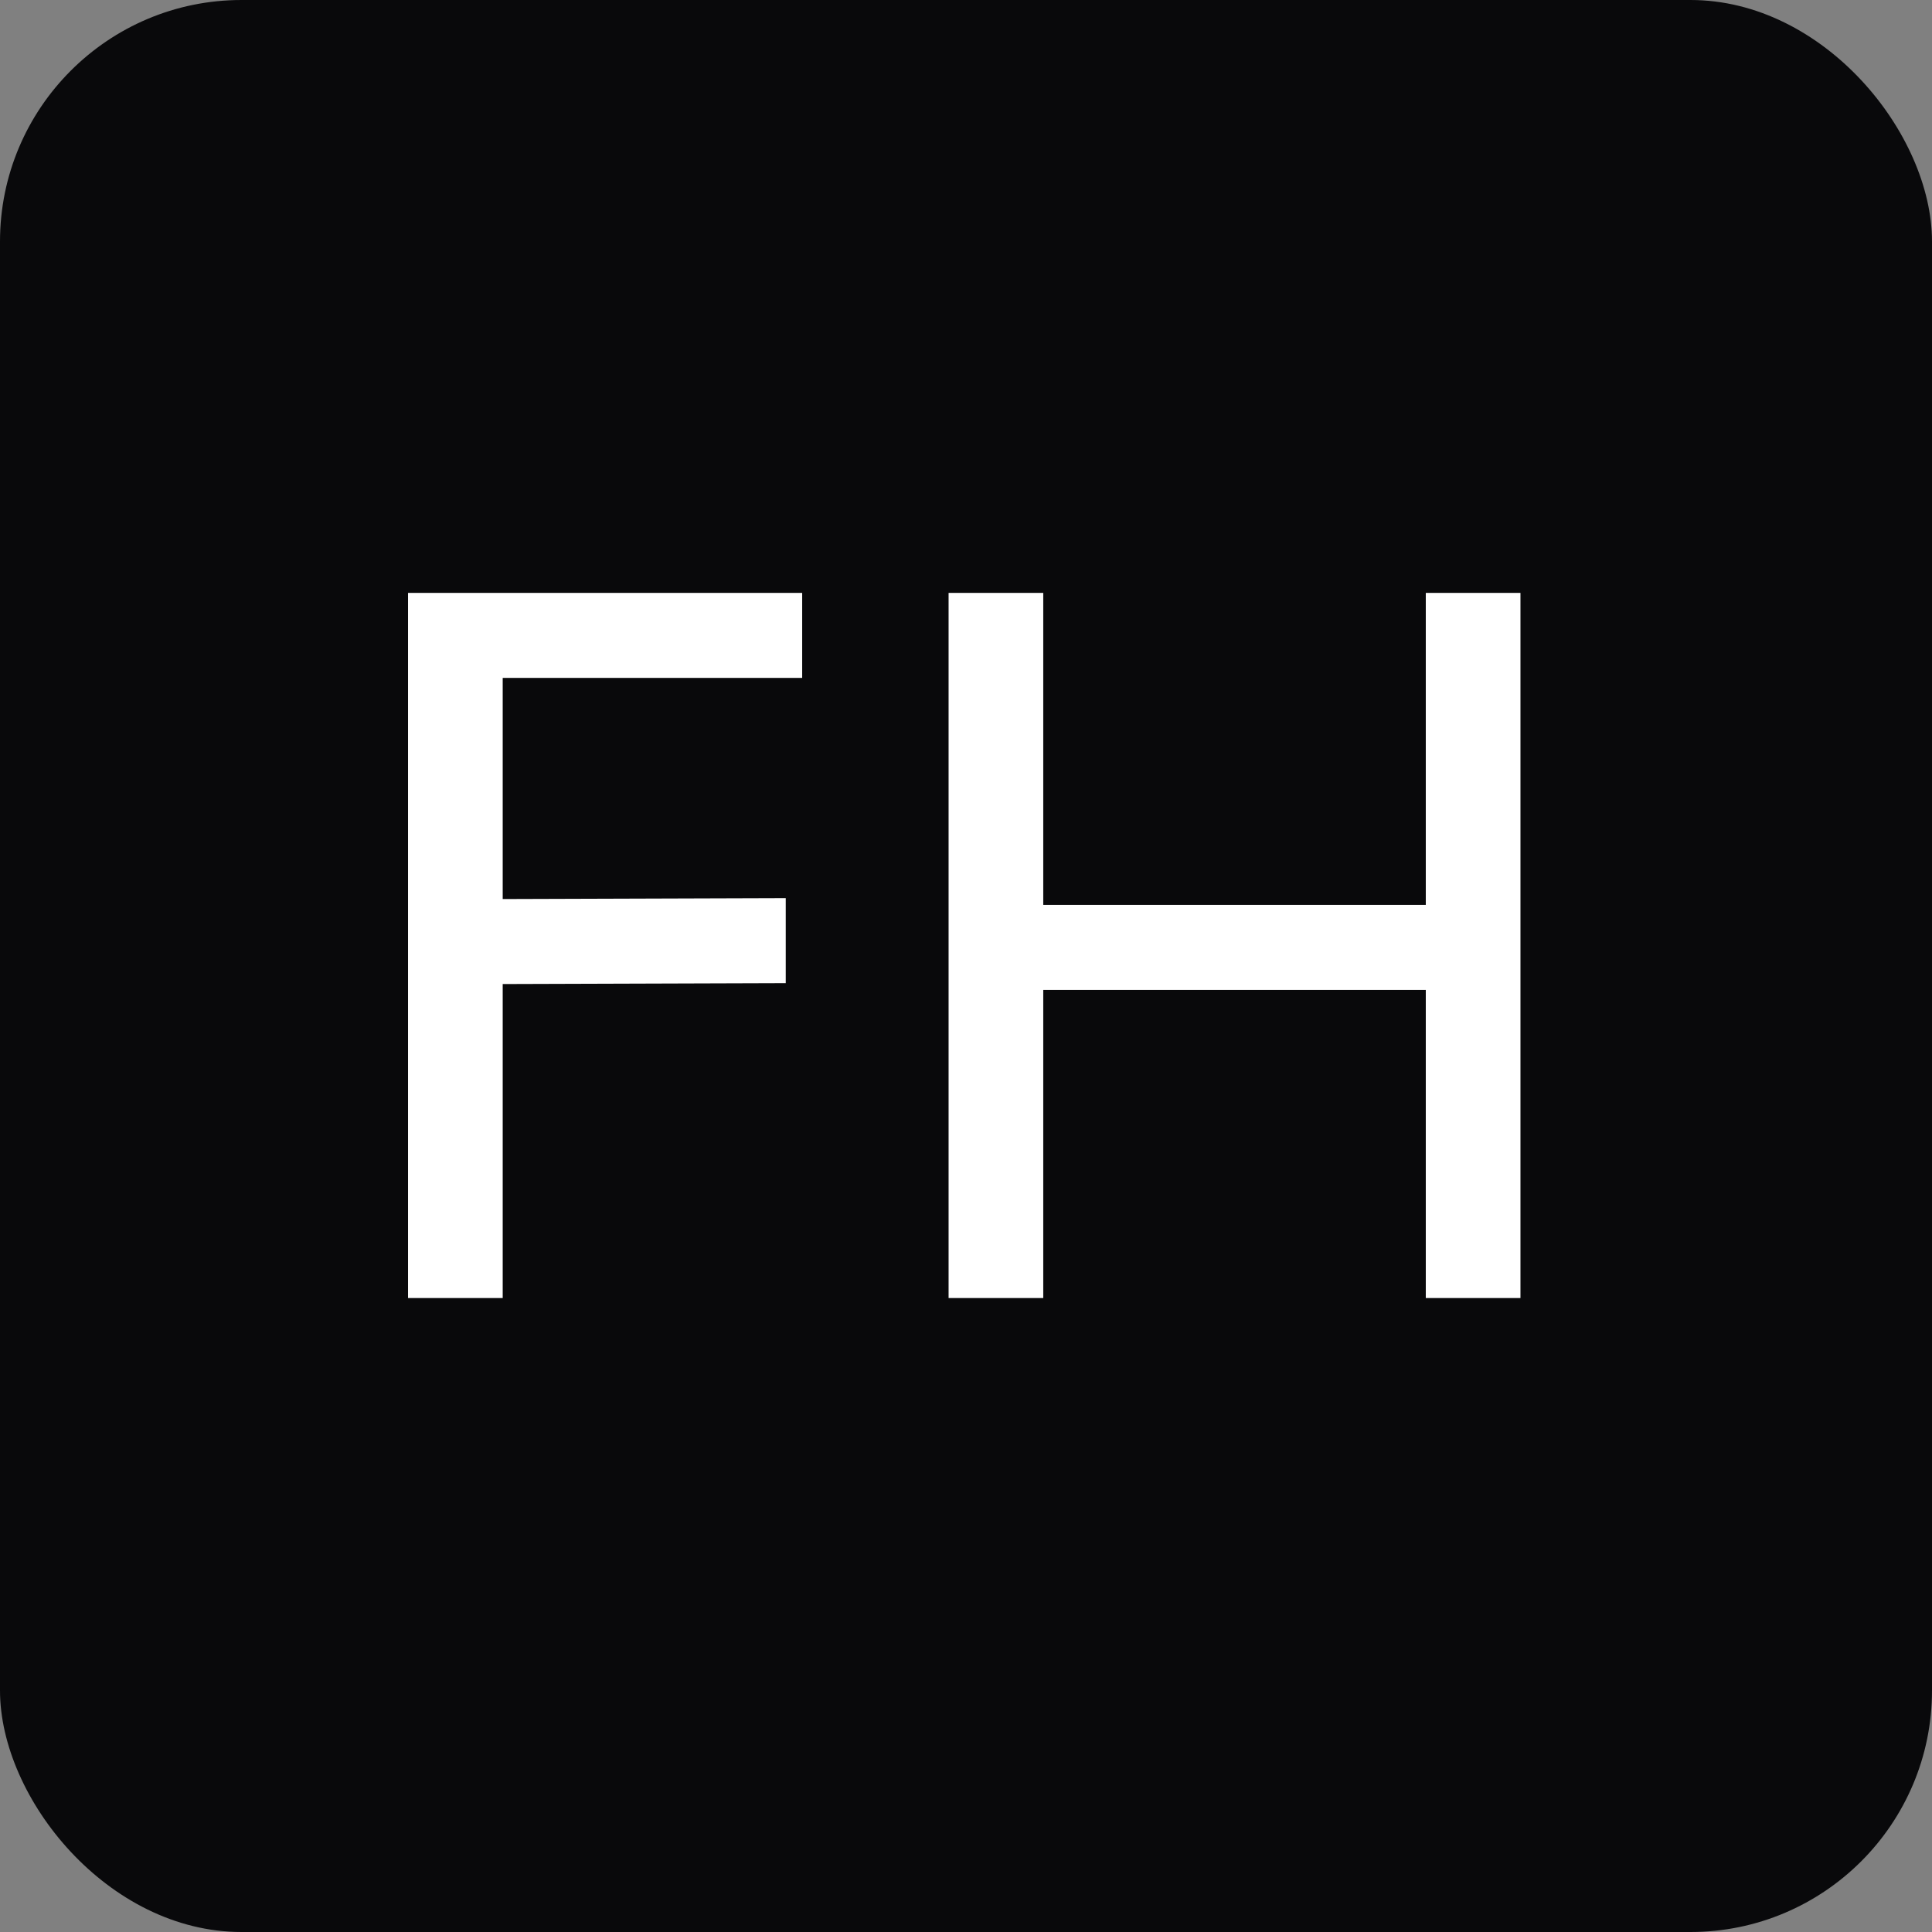
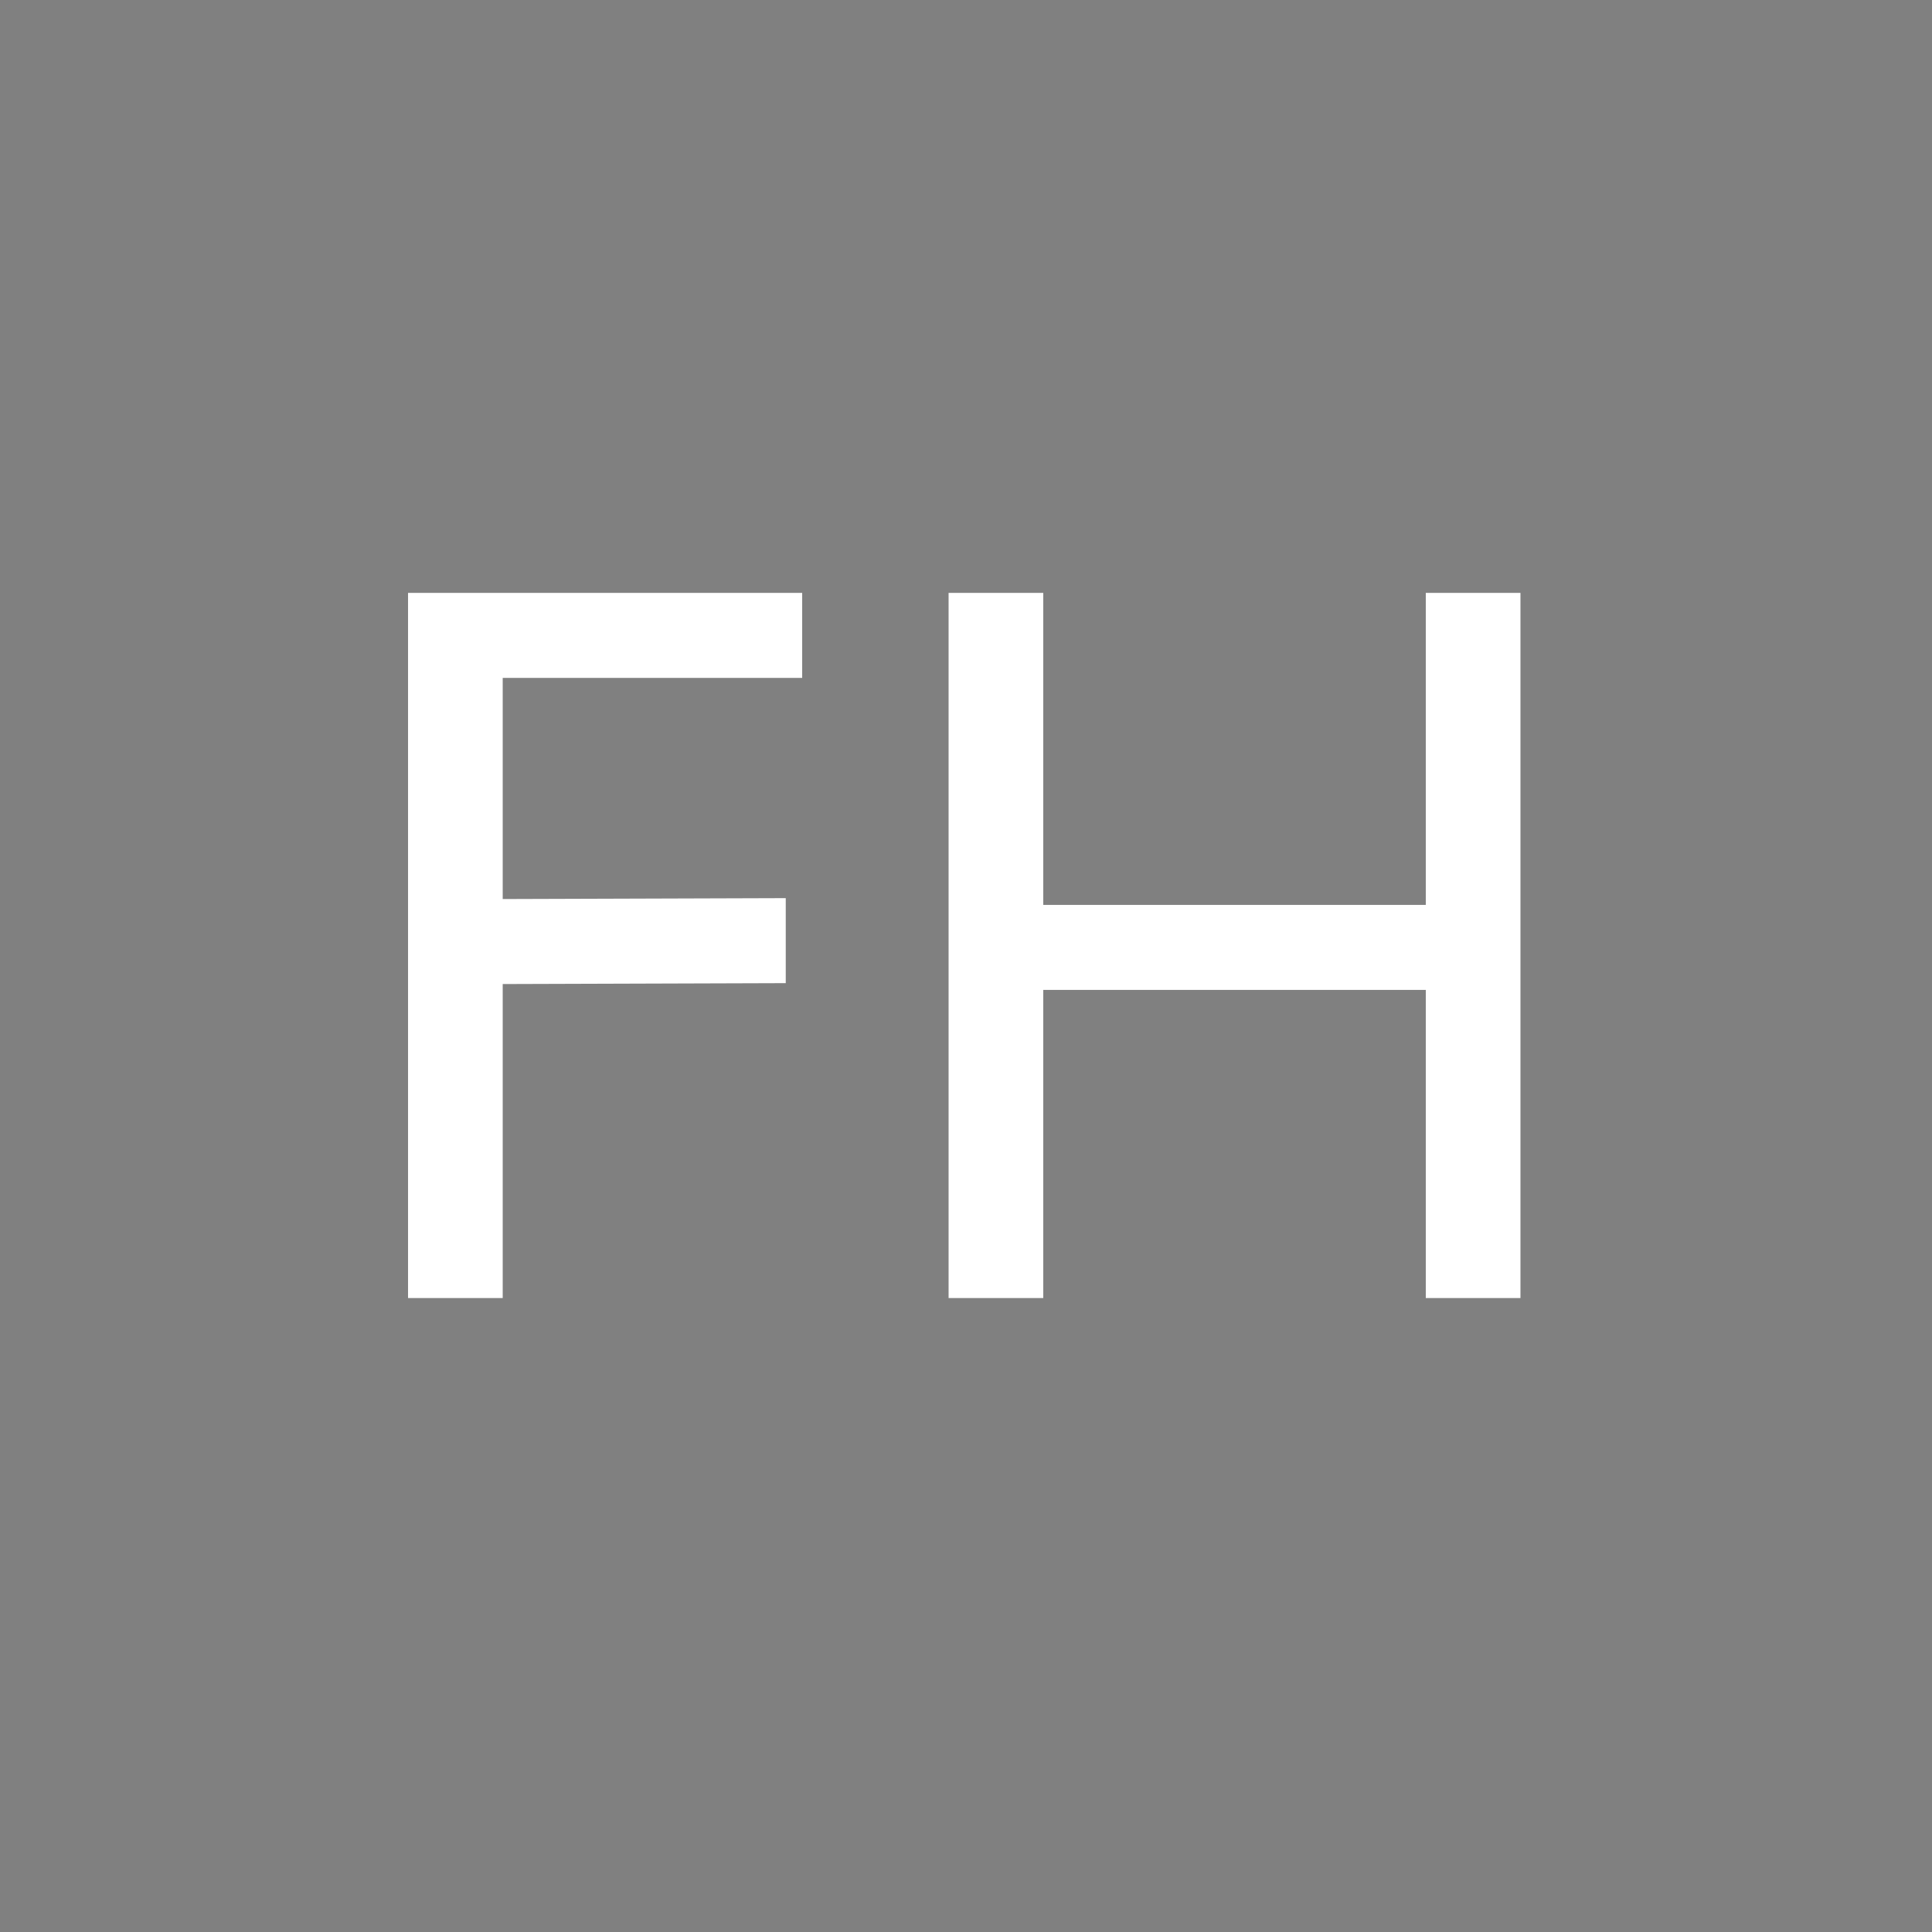
<svg xmlns="http://www.w3.org/2000/svg" width="512" height="512" viewBox="0 0 512 512" fill="none">
  <rect x="0" y="0" width="512" height="512" fill="#808080" stroke="none" />
-   <rect width="512" height="512" rx="64" fill="#09090B" />
  <path d="M108.136 344V157.12H133.224V344H108.136ZM128.104 260.8V238.272L208.232 238.016V260.544L128.104 260.8ZM128.104 179.648V157.12H212.584V179.648H128.104ZM377.85 344V157.12H402.938V344H377.85ZM251.386 344V157.12H276.474V344H251.386ZM271.354 262.336V239.808H382.97V262.336H271.354Z" fill="white" />
</svg>